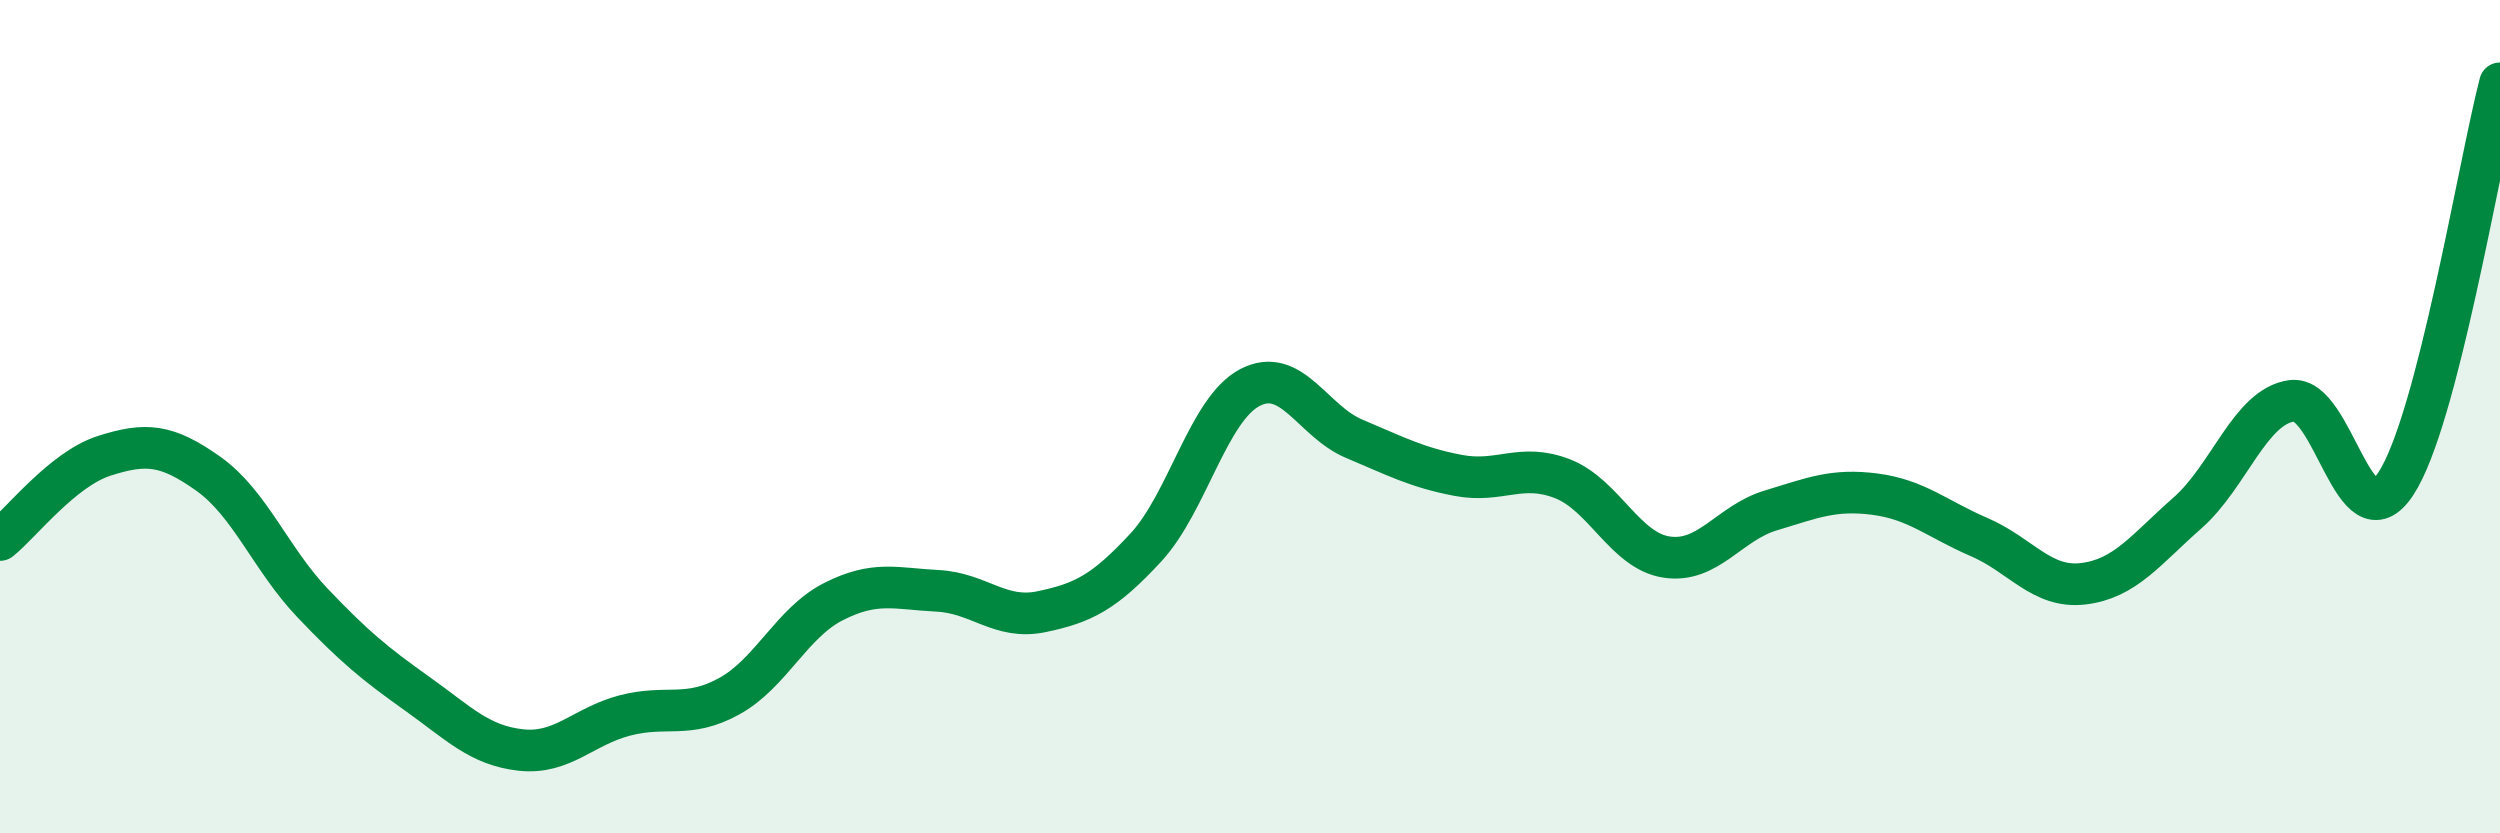
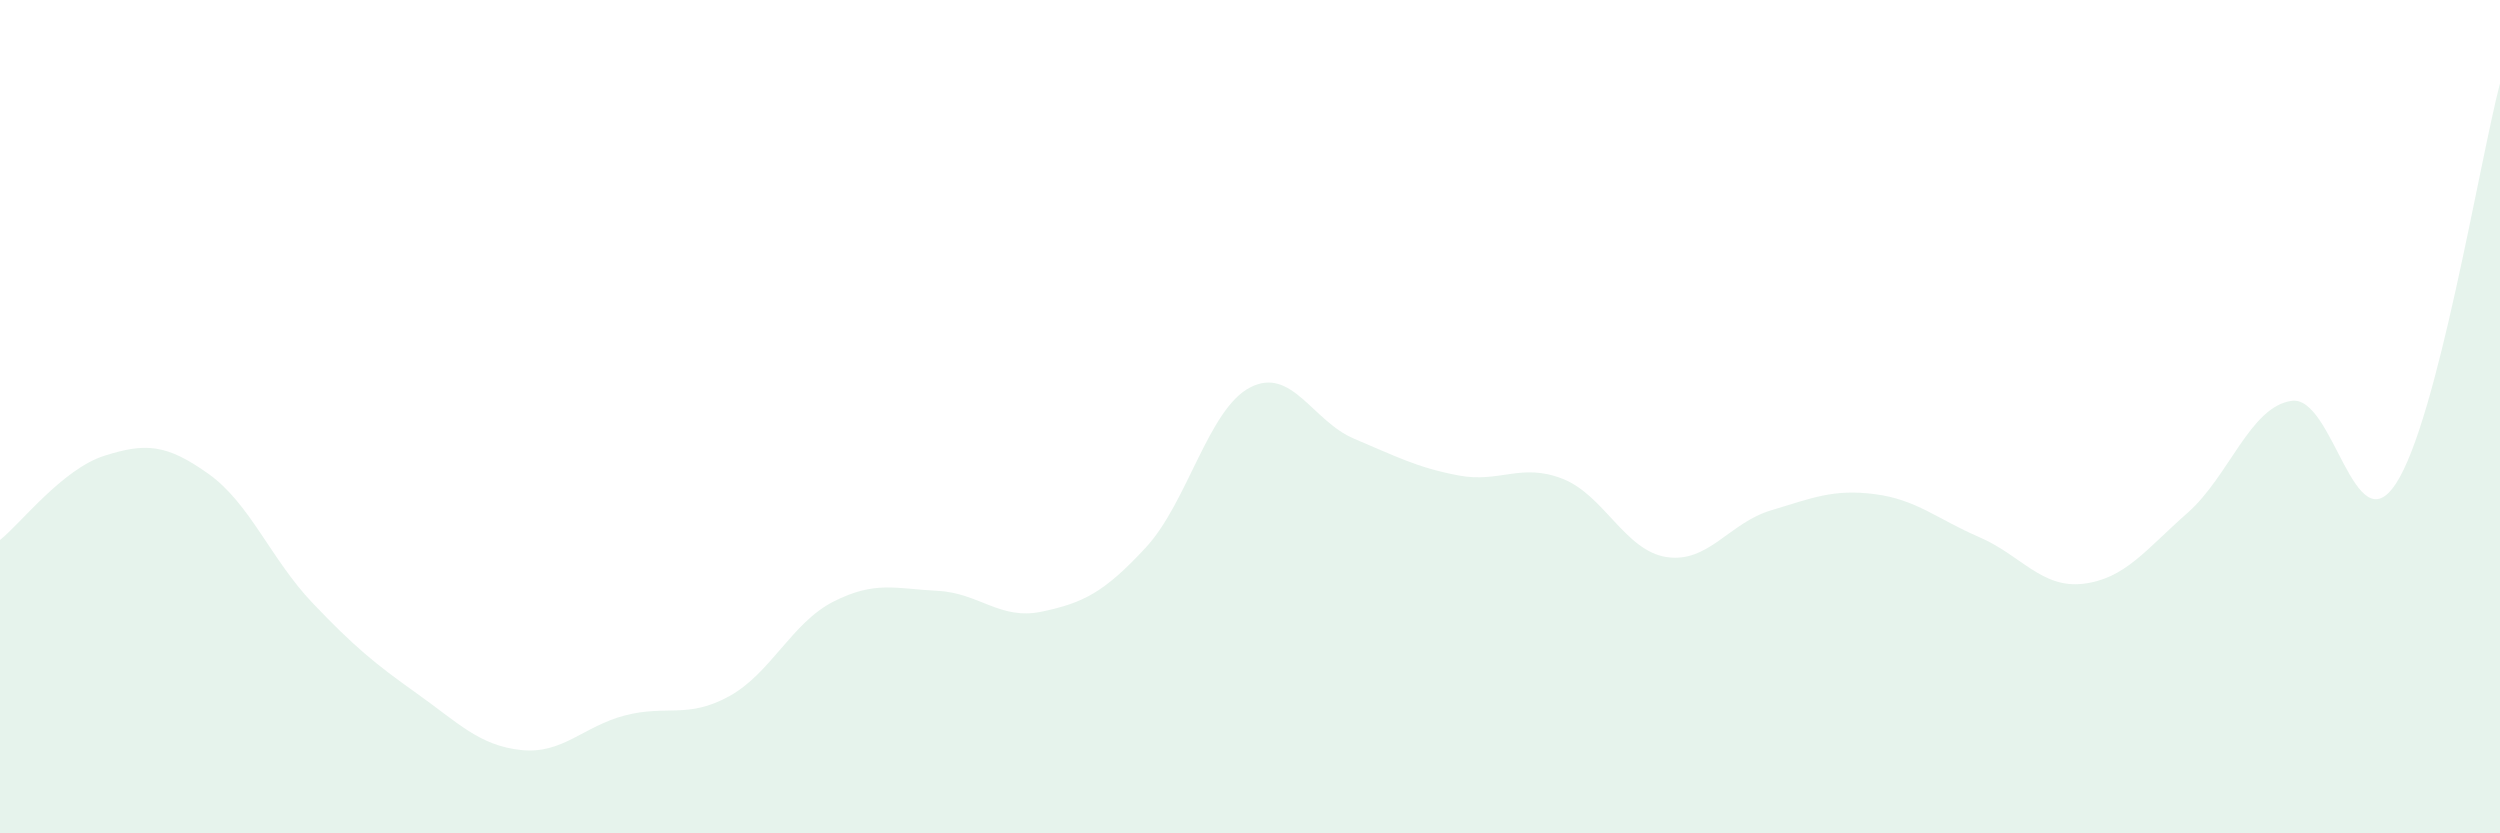
<svg xmlns="http://www.w3.org/2000/svg" width="60" height="20" viewBox="0 0 60 20">
  <path d="M 0,12.96 C 0.5,12.56 1.5,11.26 2.5,10.94 C 3.5,10.62 4,10.66 5,11.37 C 6,12.08 6.5,13.42 7.5,14.47 C 8.5,15.52 9,15.93 10,16.64 C 11,17.35 11.5,17.89 12.5,18 C 13.5,18.11 14,17.43 15,17.17 C 16,16.91 16.5,17.26 17.5,16.71 C 18.5,16.16 19,14.95 20,14.44 C 21,13.93 21.5,14.13 22.5,14.18 C 23.5,14.23 24,14.89 25,14.68 C 26,14.47 26.5,14.22 27.5,13.14 C 28.5,12.06 29,9.82 30,9.3 C 31,8.78 31.5,10.11 32.5,10.53 C 33.5,10.95 34,11.22 35,11.41 C 36,11.6 36.5,11.1 37.5,11.49 C 38.5,11.88 39,13.22 40,13.37 C 41,13.52 41.5,12.55 42.5,12.25 C 43.5,11.95 44,11.73 45,11.86 C 46,11.99 46.5,12.46 47.5,12.89 C 48.5,13.32 49,14.13 50,14.01 C 51,13.89 51.5,13.19 52.5,12.31 C 53.5,11.43 54,9.76 55,9.62 C 56,9.48 56.5,13.13 57.5,11.61 C 58.5,10.09 59.5,3.92 60,2L60 20L0 20Z" fill="#008740" opacity="0.1" stroke-linecap="round" stroke-linejoin="round" />
-   <path d="M 0,12.96 C 0.5,12.56 1.5,11.26 2.5,10.94 C 3.5,10.62 4,10.66 5,11.37 C 6,12.08 6.5,13.42 7.5,14.47 C 8.5,15.52 9,15.93 10,16.64 C 11,17.35 11.5,17.89 12.5,18 C 13.5,18.11 14,17.43 15,17.17 C 16,16.91 16.5,17.26 17.5,16.71 C 18.5,16.16 19,14.95 20,14.44 C 21,13.93 21.5,14.13 22.5,14.18 C 23.5,14.23 24,14.89 25,14.68 C 26,14.47 26.5,14.22 27.5,13.14 C 28.5,12.06 29,9.82 30,9.3 C 31,8.78 31.5,10.11 32.5,10.53 C 33.5,10.95 34,11.22 35,11.41 C 36,11.6 36.5,11.1 37.5,11.49 C 38.5,11.88 39,13.22 40,13.37 C 41,13.52 41.5,12.55 42.5,12.25 C 43.5,11.95 44,11.73 45,11.86 C 46,11.99 46.5,12.46 47.5,12.89 C 48.5,13.32 49,14.13 50,14.01 C 51,13.89 51.5,13.19 52.5,12.31 C 53.5,11.43 54,9.76 55,9.62 C 56,9.48 56.5,13.13 57.5,11.61 C 58.5,10.09 59.5,3.92 60,2" stroke="#008740" stroke-width="1" fill="none" stroke-linecap="round" stroke-linejoin="round" />
</svg>